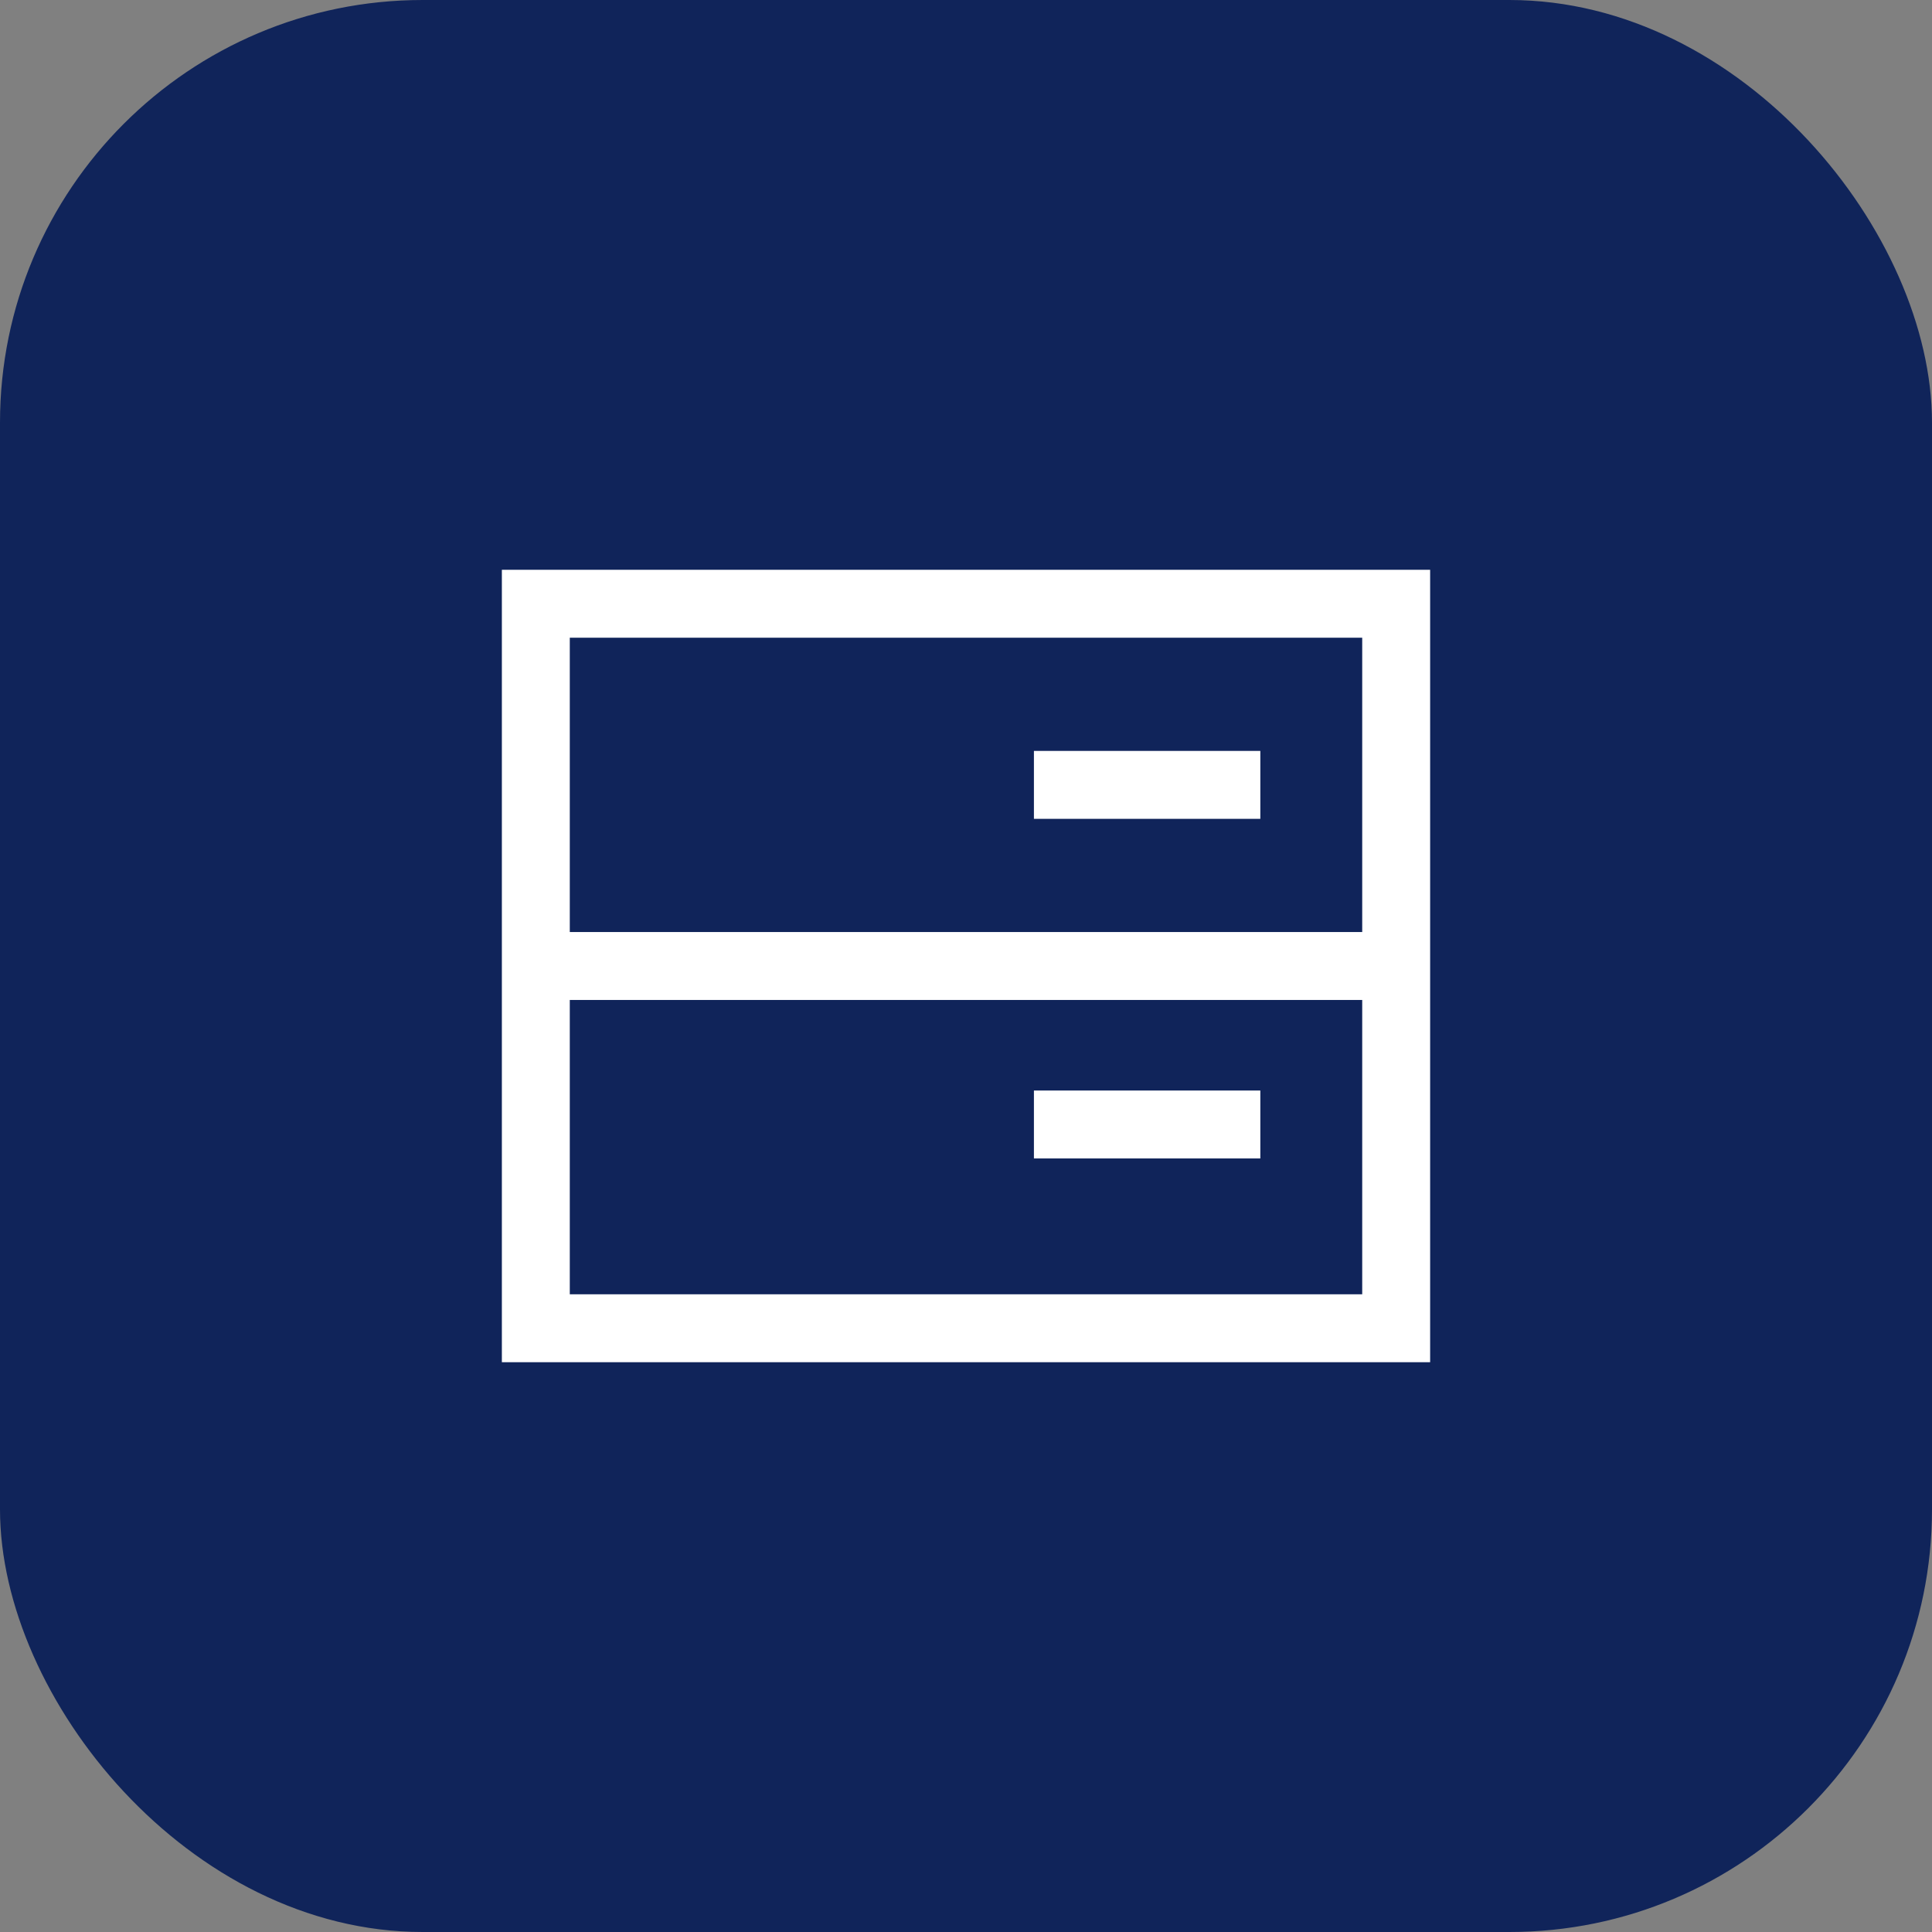
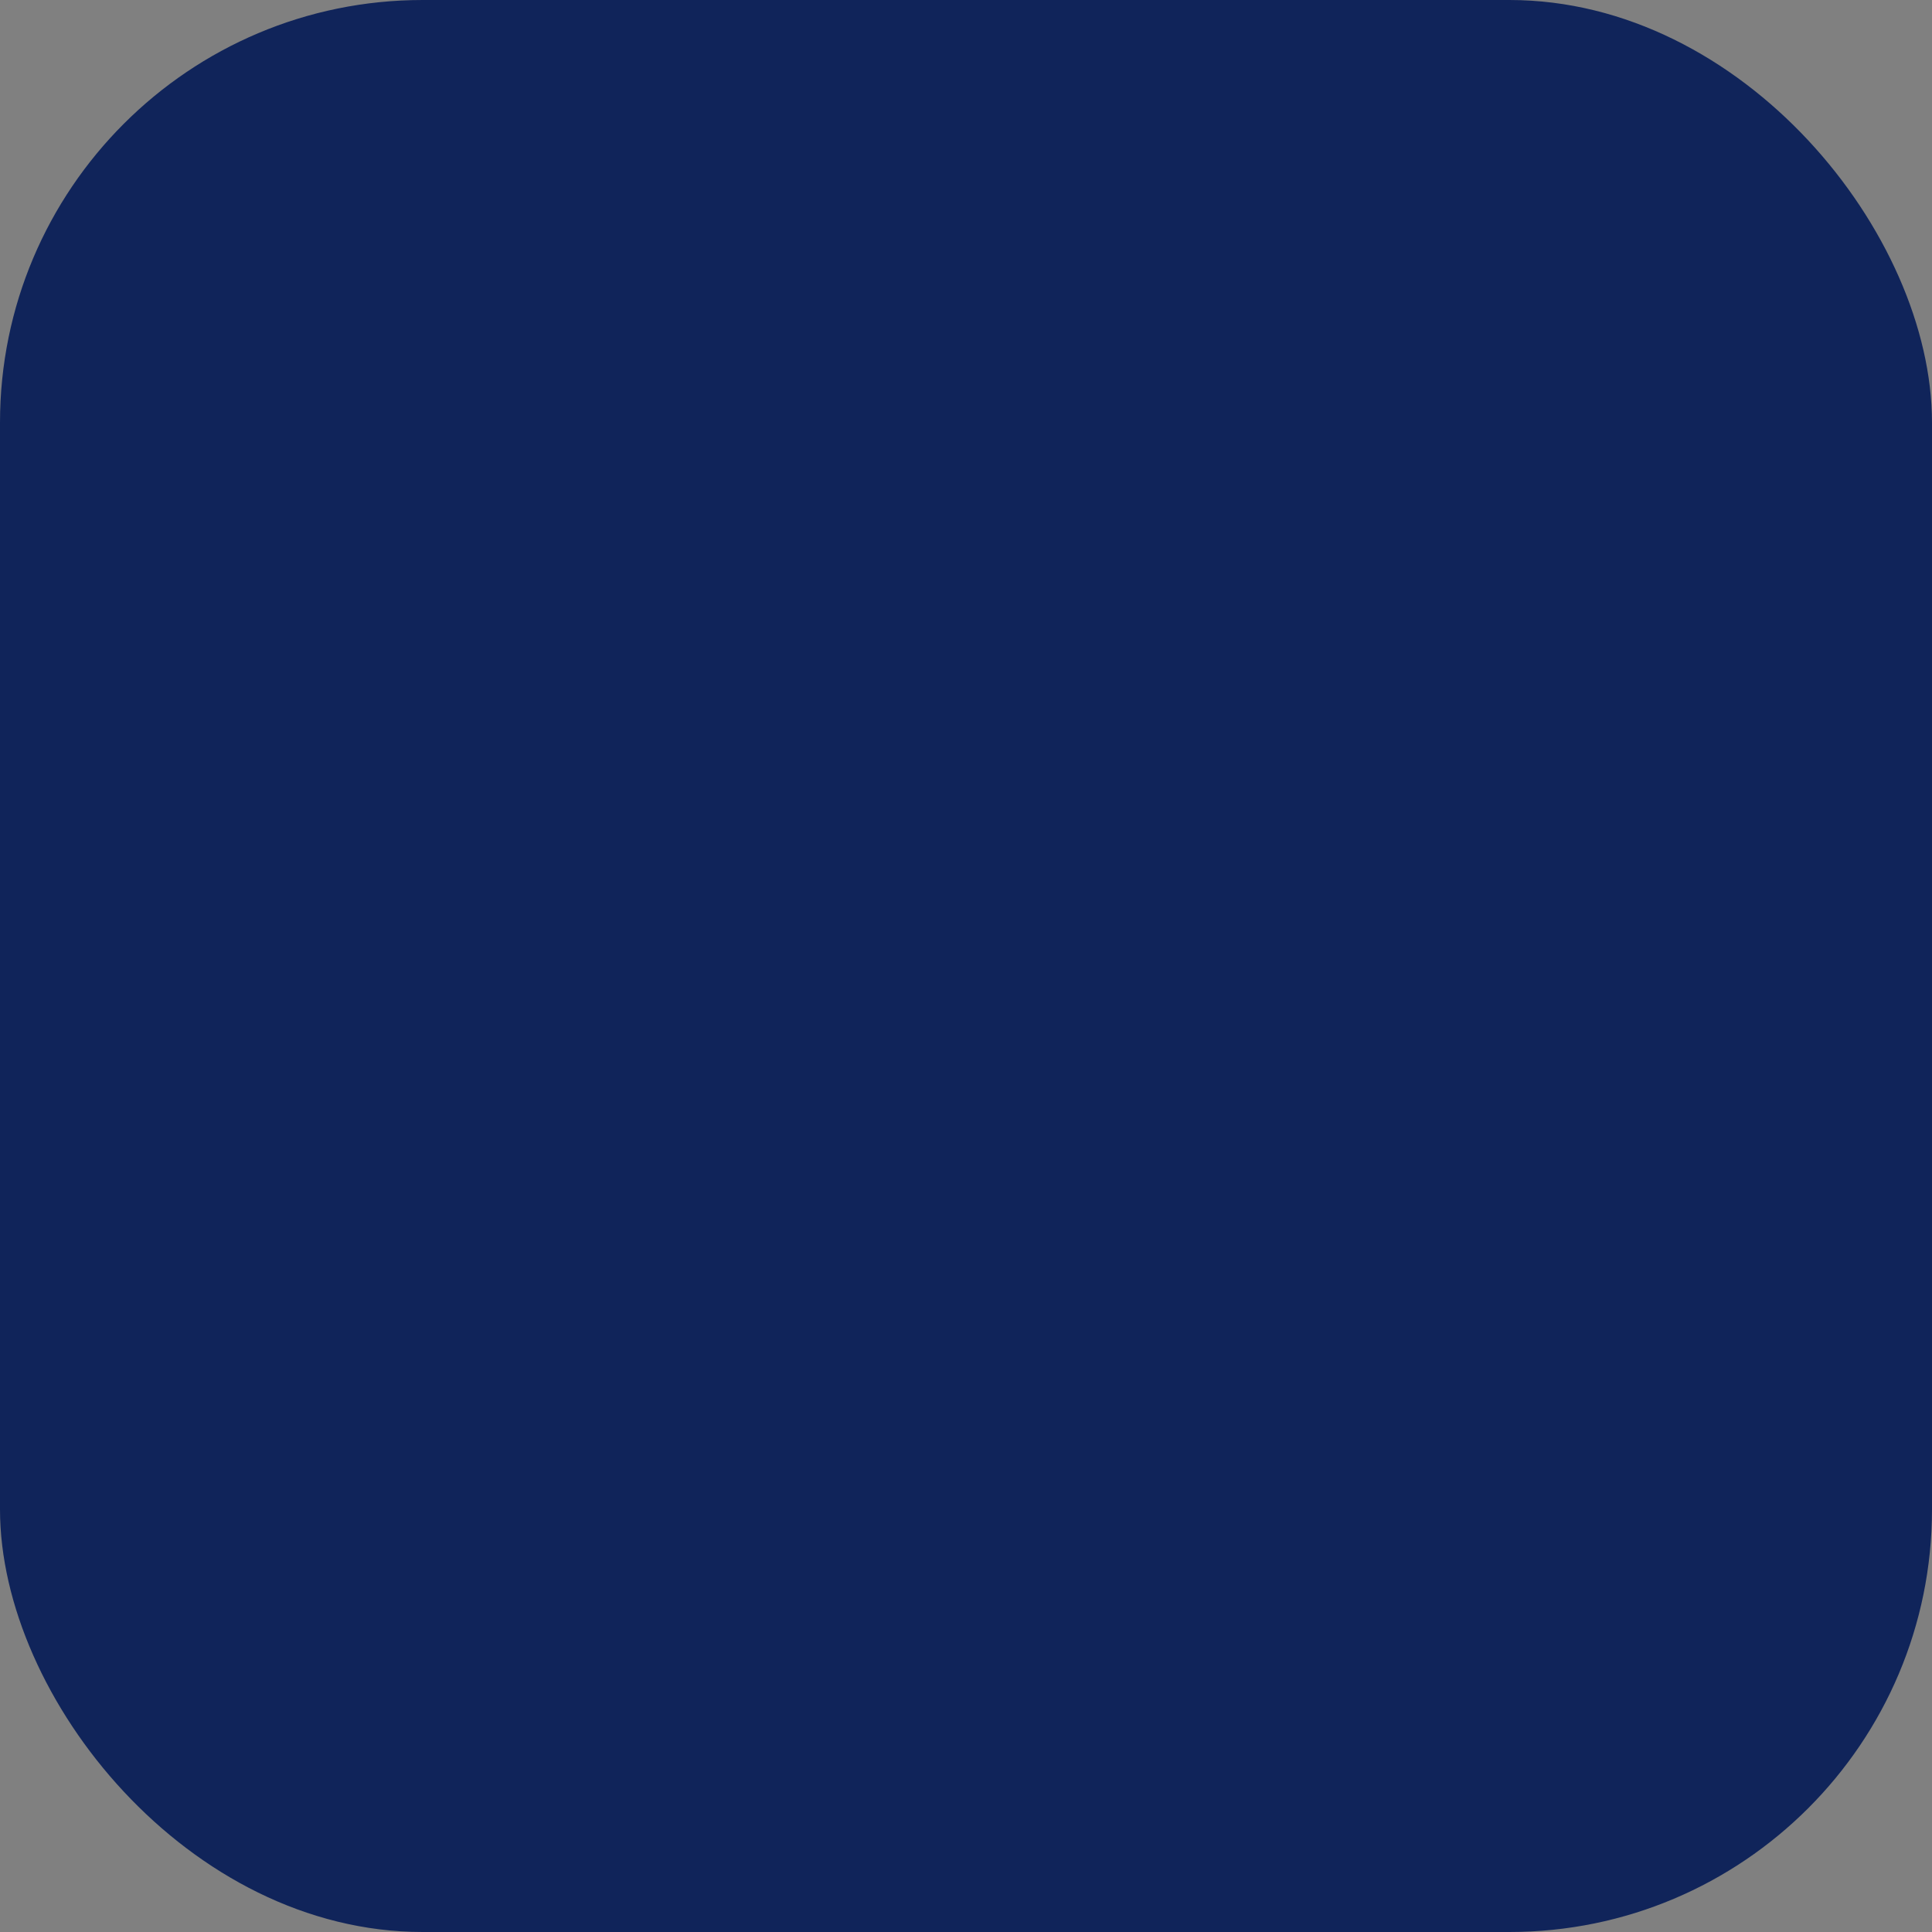
<svg xmlns="http://www.w3.org/2000/svg" width="64" height="64" viewBox="0 0 64 64" fill="none">
  <rect x="0" y="0" width="64" height="64" fill="#808080" stroke="none" />
  <rect width="64" height="64" rx="14" fill="#10245A" />
-   <path fill-rule="evenodd" clip-rule="evenodd" d="M18.875 30.875H45.125V21.125H18.875V30.875ZM47.375 33.125V45.125H16.625V18.875H47.375V33.125ZM45.125 33.125H18.875V42.875H45.125V33.125ZM41.75 24.875V27.125H34.25V24.875H41.75ZM41.75 36.125V38.375H34.25V36.125H41.75Z" fill="white" />
</svg>